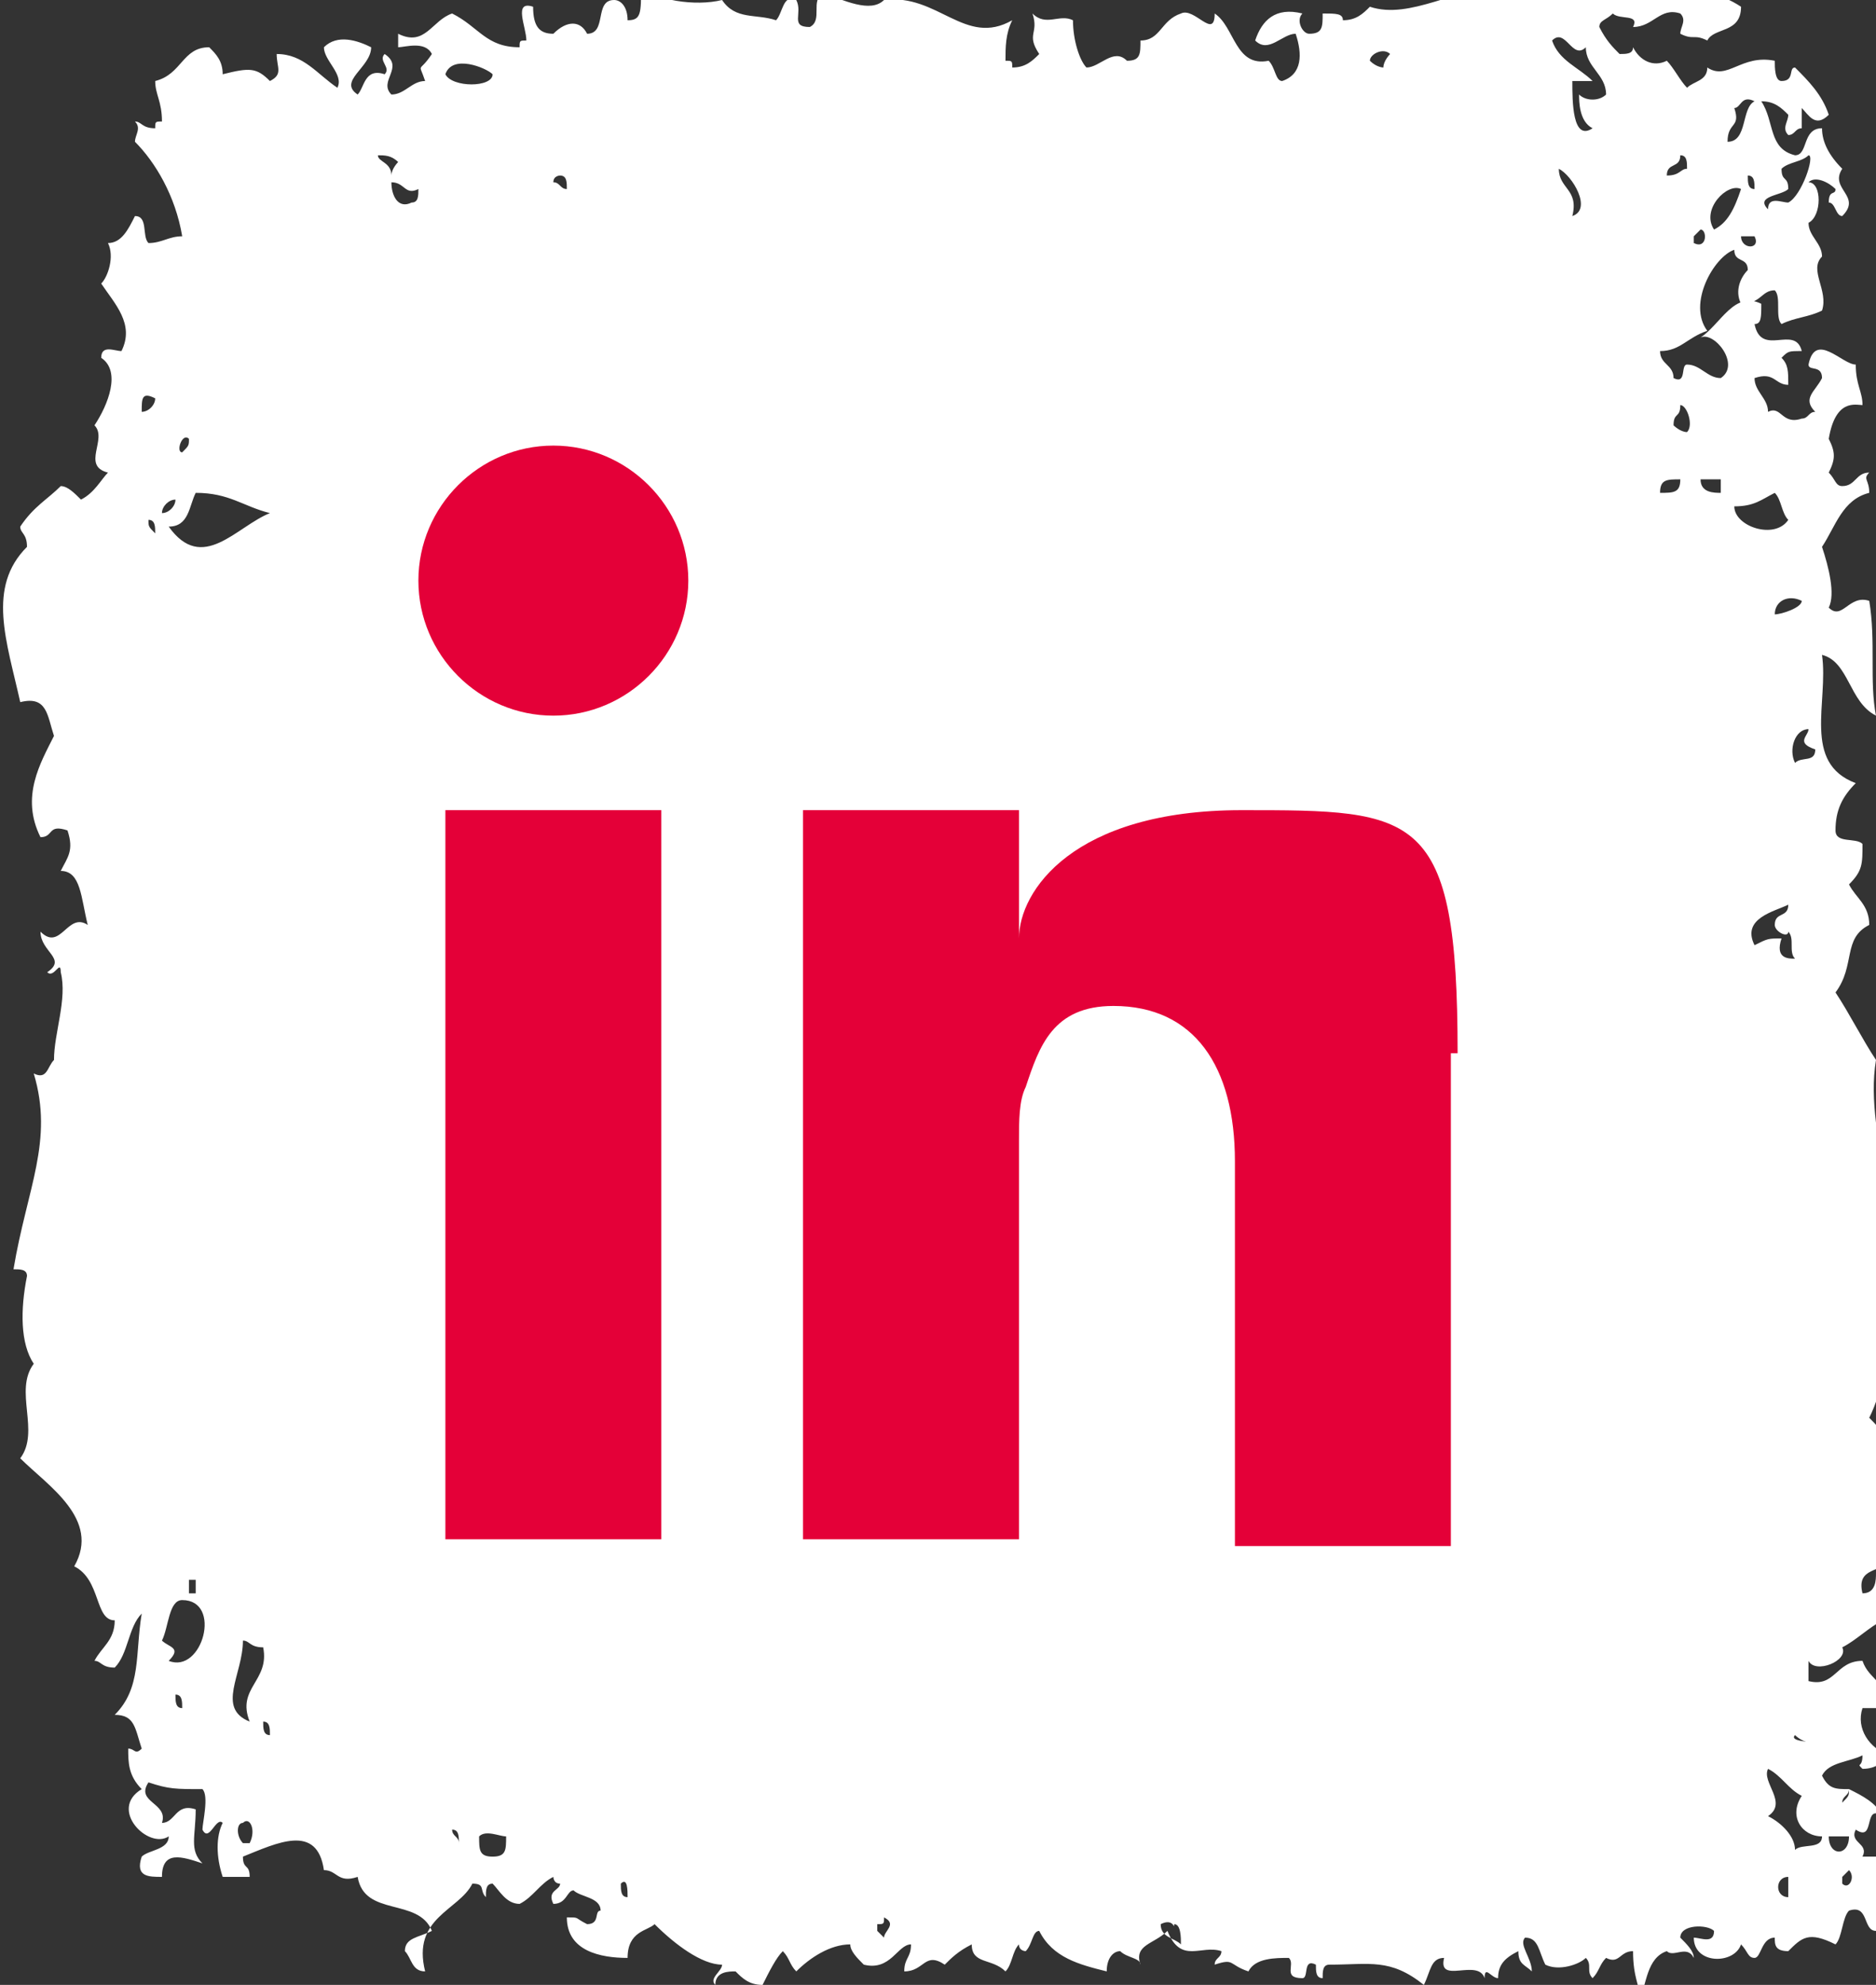
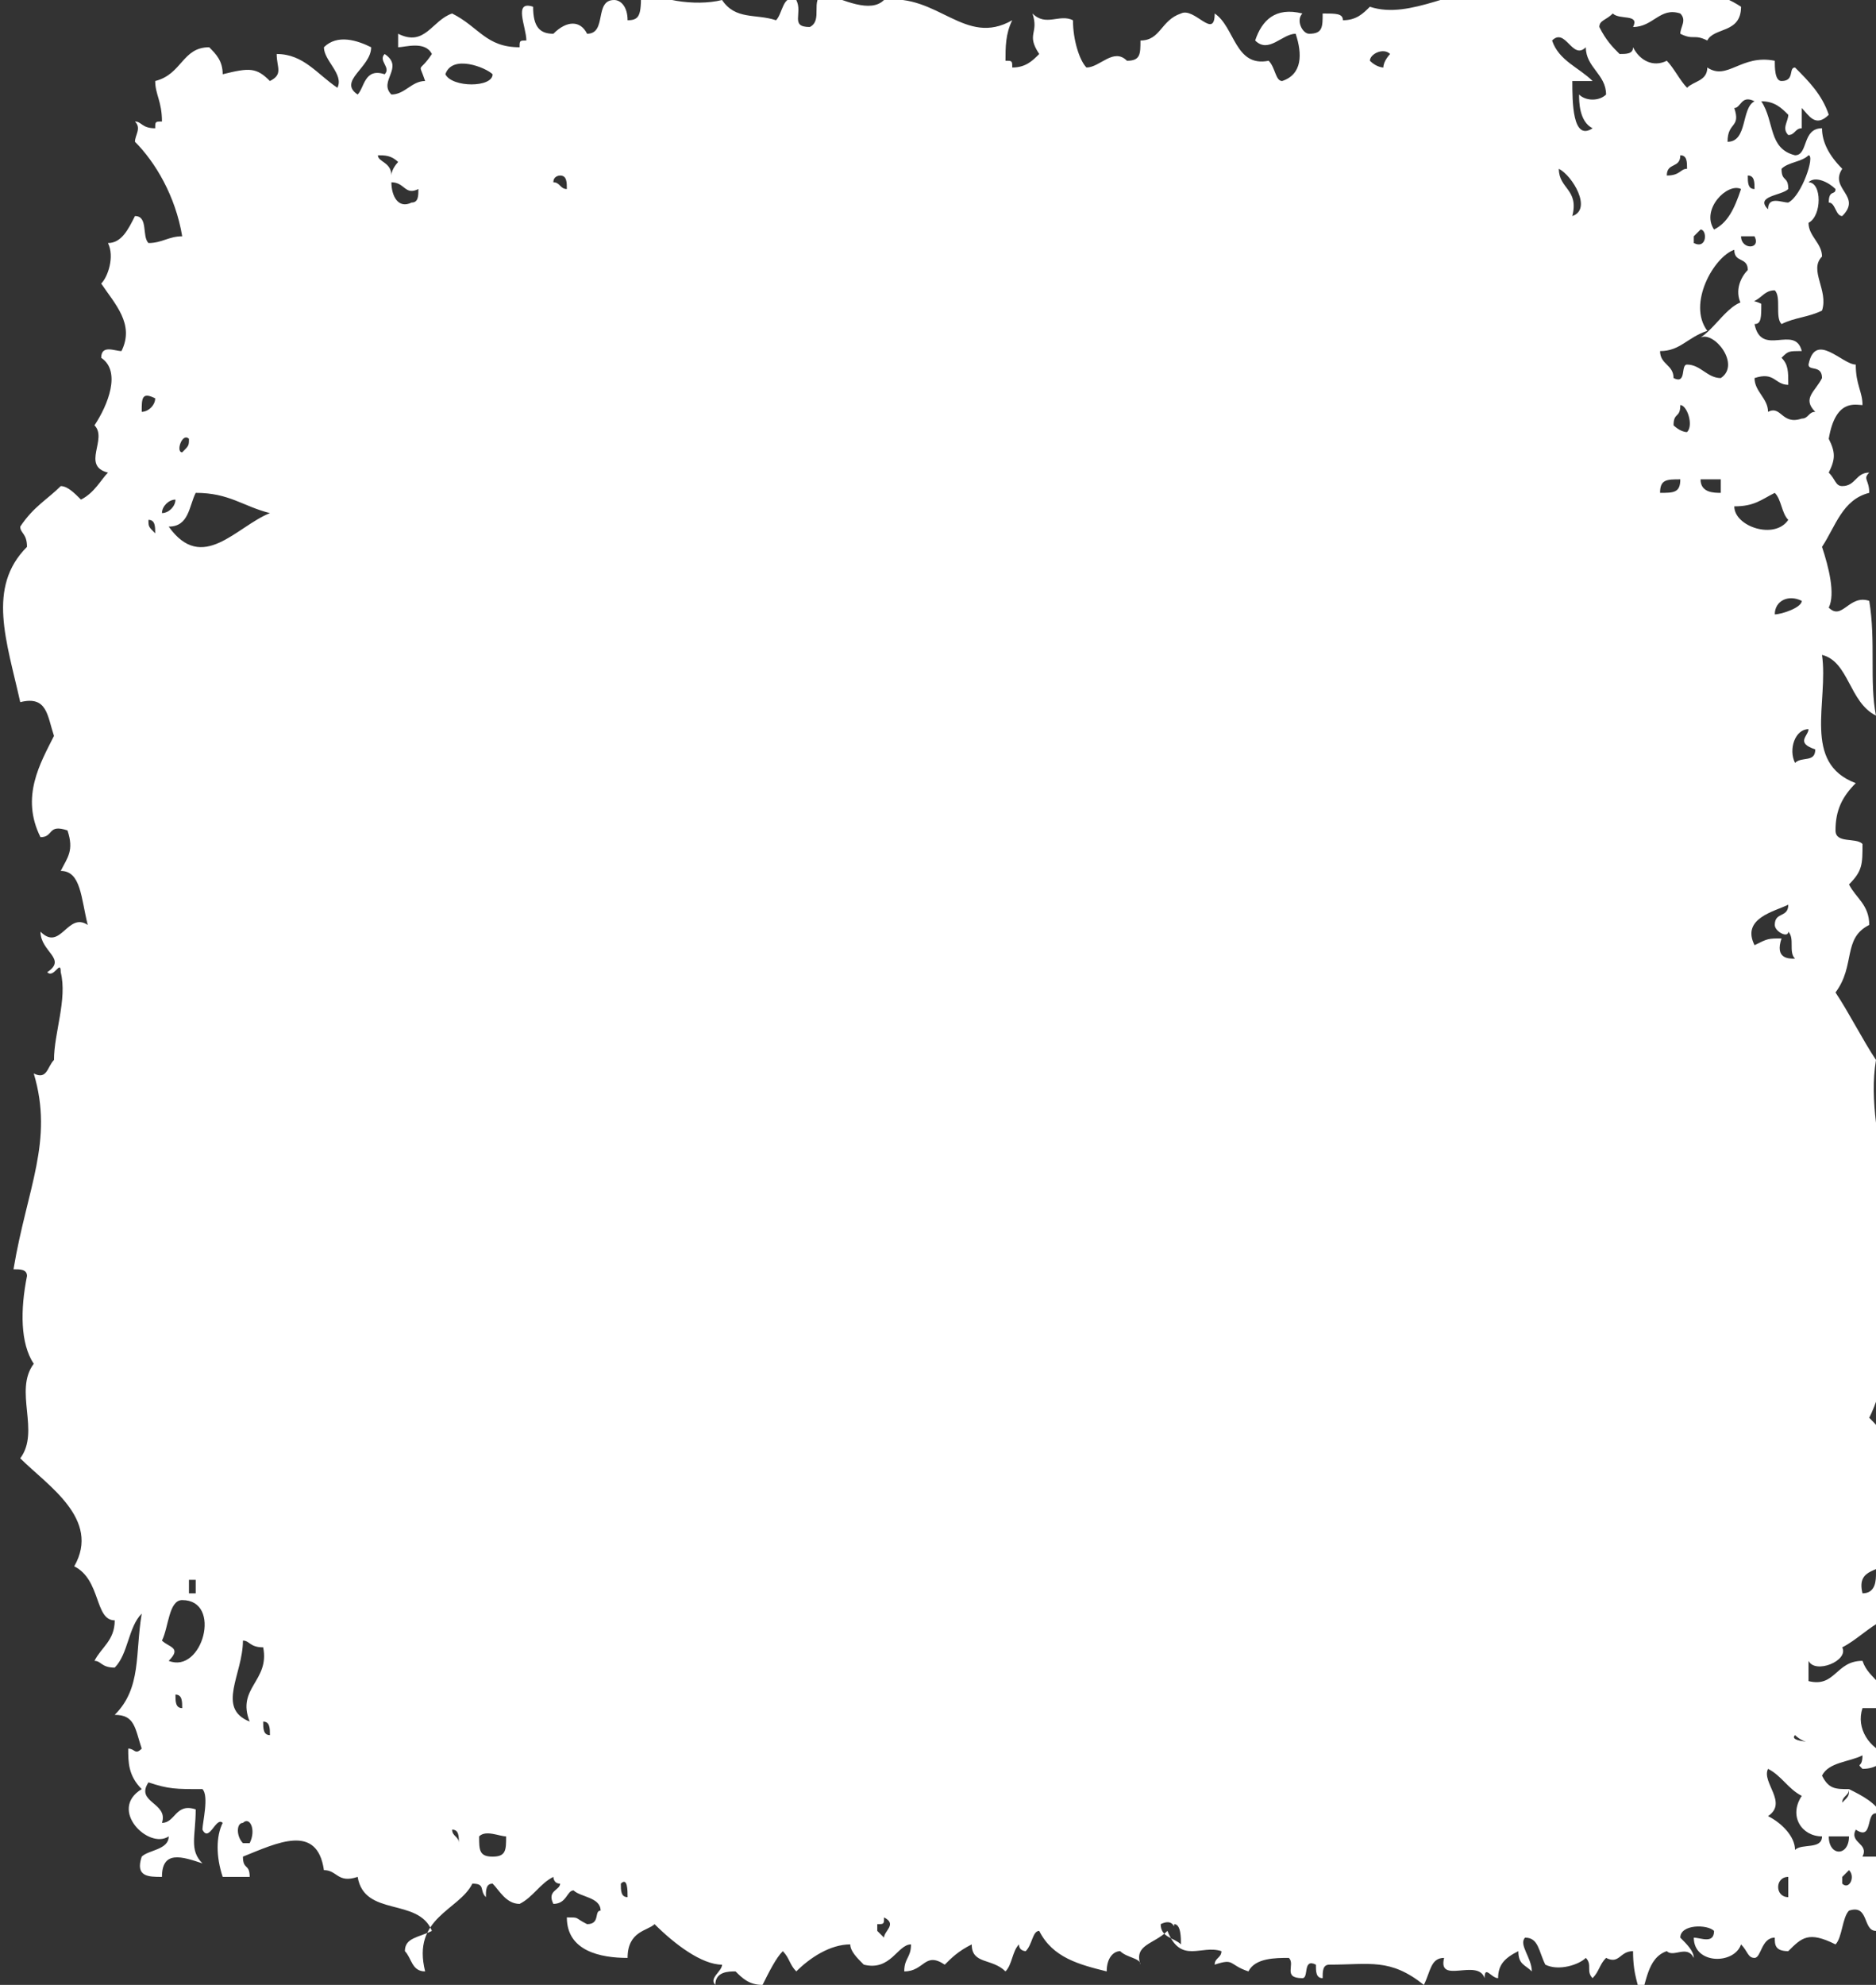
<svg xmlns="http://www.w3.org/2000/svg" xmlns:xlink="http://www.w3.org/1999/xlink" version="1.0" id="Calque_1" x="0px" y="0px" viewBox="0 0 27.8 29.4" style="enable-background:new 0 0 27.8 29.4;" xml:space="preserve">
  <rect x="0" y="0" width="27.8" height="29.4" fill="#333333" stroke="none" />
  <style type="text/css">
	.st0{fill:#FFFFFF;}
	.st1{clip-path:url(#SVGID_2_);fill:#E40038;}
</style>
  <g>
    <path class="st0" d="M7.1,27.2c0.1-0.1,0.3,0,0.4,0c0,0.2,0,0.3-0.2,0.3C7.1,27.5,7.1,27.4,7.1,27.2 M6.7,27.1   c0.1,0,0.1,0.1,0.1,0.2C6.8,27.2,6.7,27.2,6.7,27.1 M3.7,27.3H3.6c-0.1-0.1-0.1-0.3,0-0.3C3.7,26.9,3.8,27.1,3.7,27.3 M26.2,26.2   c0.2,0.1,0.3,0.3,0.5,0.4c-0.2,0.3,0,0.6,0.3,0.6c0,0.2-0.3,0.1-0.4,0.2c0-0.2-0.2-0.4-0.4-0.5C26.5,26.7,26.1,26.4,26.2,26.2    M27.4,27.2c0,0.3-0.3,0.3-0.3,0H27.4z M26.6,25.7c0,0,0.1,0.1,0.2,0.1C26.9,25.8,26.5,25.8,26.6,25.7 M3.9,25.5   C4,25.5,4,25.6,4,25.7C3.9,25.7,3.9,25.6,3.9,25.5 M3.6,24.3c0.1,0,0.1,0.1,0.3,0.1C4,24.9,3.5,25,3.7,25.5   C3.2,25.3,3.6,24.8,3.6,24.3 M2.6,25.1c0.1,0,0.1,0.1,0.1,0.2C2.6,25.3,2.6,25.2,2.6,25.1 M2.5,24.6c0.2-0.2,0-0.2-0.1-0.3   c0.1-0.2,0.1-0.6,0.3-0.6C3.3,23.7,3,24.8,2.5,24.6 M2.8,23.4h0.1v0.2H2.8V23.4z M26.4,13.9c-0.2,0-0.2,0-0.4,0.1   c-0.2-0.4,0.3-0.5,0.5-0.6c0,0.2-0.2,0.1-0.2,0.3c0,0.1,0.2,0.2,0.2,0.1c0.1,0.1,0,0.3,0.1,0.4C26.5,14.2,26.3,14.2,26.4,13.9    M26.8,10.8c0,0.1-0.2,0.2,0.1,0.3c0,0.2-0.2,0.1-0.3,0.2C26.5,11.1,26.6,10.8,26.8,10.8 M26.3,9.1c0-0.2,0.2-0.3,0.4-0.2   C26.7,9,26.4,9.1,26.3,9.1 M2.5,7.8c0.3,0,0.3-0.3,0.4-0.5c0.5,0,0.7,0.2,1.1,0.3C3.5,7.8,3,8.5,2.5,7.8 M2.2,7.7   c0.1,0,0.1,0.1,0.1,0.2C2.2,7.8,2.2,7.8,2.2,7.7 M2.6,7.4c0,0.1-0.1,0.2-0.2,0.2C2.4,7.5,2.5,7.4,2.6,7.4 M24.9,7.1   c0,0.2-0.1,0.2-0.3,0.2C24.6,7.1,24.7,7.1,24.9,7.1 M25.5,7.1v0.2c-0.1,0-0.3,0-0.3-0.2C25.3,7.1,25.4,7.1,25.5,7.1 M26.5,7.7   c-0.2,0.3-0.8,0.1-0.8-0.2c0.3,0,0.4-0.1,0.6-0.2C26.4,7.4,26.4,7.6,26.5,7.7 M2.8,6.5c0,0.1,0,0.1-0.1,0.2   C2.6,6.7,2.7,6.4,2.8,6.5 M24.8,6.3c0-0.2,0.1-0.1,0.1-0.3C25,6,25.1,6.3,25,6.4C24.9,6.4,24.8,6.3,24.8,6.3 M2.1,6.1   c0-0.2,0-0.3,0.2-0.2C2.3,6,2.2,6.1,2.1,6.1 M25.1,3.6V3.5c0,0,0,0,0.1-0.1C25.3,3.4,25.3,3.7,25.1,3.6 M26,3.5   c0.1,0.2-0.2,0.2-0.2,0H26z M25.8,2.8c-0.1,0.3-0.2,0.5-0.4,0.6C25.2,3.1,25.6,2.7,25.8,2.8 M23.1,2.5c0.2,0.1,0.5,0.6,0.2,0.7   C23.4,2.8,23.1,2.8,23.1,2.5 M5.8,2.7C6,2.7,6,2.9,6.2,2.8c0,0.1,0,0.2-0.1,0.2C5.9,3.1,5.8,2.9,5.8,2.7 M8.3,2.6   c0.1,0,0.1,0.1,0.1,0.2c-0.1,0-0.1-0.1-0.2-0.1C8.2,2.6,8.3,2.6,8.3,2.6 M5.6,2.3c0.1,0,0.2,0,0.3,0.1c0,0-0.1,0.1-0.1,0.2   C5.8,2.4,5.6,2.4,5.6,2.3 M25,2.5c-0.1,0-0.1,0.1-0.3,0.1c0-0.2,0.2-0.1,0.2-0.3C25,2.3,25,2.4,25,2.5 M26,2.8   c-0.1,0-0.1-0.1-0.1-0.2C26,2.6,26,2.7,26,2.8 M26.5,3c-0.1,0-0.3-0.1-0.3,0.1c-0.2-0.2,0.2-0.2,0.3-0.3c0-0.2-0.1-0.1-0.1-0.3   c0.1-0.1,0.3-0.1,0.4-0.2C26.9,2.3,26.7,2.9,26.5,3 M25.7,1.6c0.1,0,0.1-0.2,0.3-0.1c-0.2,0.1-0.1,0.6-0.4,0.6   C25.6,1.8,25.8,1.9,25.7,1.6 M23.3,1.2h0.3C23.4,1,23.1,0.9,23,0.6c0.2-0.2,0.3,0.3,0.5,0.1c0,0.3,0.3,0.4,0.3,0.7   c-0.1,0.1-0.3,0.1-0.4,0c0,0.1,0,0.4,0.2,0.5C23.3,2.1,23.3,1.5,23.3,1.2 M20.3,0.9c0-0.1,0.2-0.2,0.3-0.1c0,0-0.1,0.1-0.1,0.2   C20.5,1,20.4,1,20.3,0.9 M6.6,1.1C6.7,0.8,7.2,1,7.3,1.1C7.3,1.3,6.7,1.3,6.6,1.1 M26.5,28.1c-0.2,0-0.2-0.3,0-0.3   C26.5,27.9,26.5,28,26.5,28.1 M27.3,27.9v-0.1c0,0,0,0,0.1-0.1C27.5,27.8,27.4,28,27.3,27.9 M9.3,28.1c-0.1,0-0.1-0.1-0.1-0.2   C9.3,27.8,9.3,28,9.3,28.1 M17.4,28.5c0.1,0,0.1,0.2,0.1,0.3c-0.1-0.1-0.3-0.1-0.3-0.3C17.4,28.4,17.4,28.6,17.4,28.5 M13.1,28.7   c0,0-0.1-0.1-0.1-0.1v-0.1c0.1,0,0.1,0,0.1-0.1C13.3,28.5,13.1,28.6,13.1,28.7 M7,27.9c0.2,0,0.1,0.1,0.2,0.2c0-0.1,0-0.2,0.1-0.2   c0.1,0.1,0.2,0.3,0.4,0.3c0.2-0.1,0.3-0.3,0.5-0.4c0,0,0,0.1,0.1,0.1C8.3,28,8.1,28,8.2,28.2c0.2,0,0.2-0.2,0.3-0.2   c0.1,0.1,0.4,0.1,0.4,0.3c-0.1,0,0,0.2-0.2,0.2c-0.2-0.1-0.1-0.1-0.3-0.1c0,0.5,0.5,0.6,0.9,0.6c0-0.4,0.3-0.4,0.4-0.5   c0.3,0.3,0.7,0.6,1,0.6c0,0.1-0.2,0.2-0.1,0.3c0-0.2,0.2-0.2,0.3-0.2c0.1,0.1,0.2,0.2,0.4,0.2c0.1-0.2,0.2-0.4,0.3-0.5   c0.1,0.1,0.1,0.2,0.2,0.3c0.2-0.2,0.5-0.4,0.8-0.4c0,0.1,0.1,0.2,0.2,0.3c0.4,0.1,0.5-0.3,0.7-0.3c0,0.2-0.1,0.2-0.1,0.4   c0.3,0,0.3-0.3,0.6-0.1c0.1-0.1,0.2-0.2,0.4-0.3c0,0.3,0.3,0.2,0.5,0.4c0.1-0.1,0.1-0.3,0.2-0.4c0,0.1,0.1,0.1,0.1,0.1   c0.1-0.1,0.1-0.3,0.2-0.3c0.2,0.4,0.6,0.5,1,0.6c0-0.2,0.1-0.3,0.2-0.3c0.1,0.1,0.3,0.1,0.3,0.2c-0.1-0.3,0.2-0.3,0.4-0.5   c0.2,0.5,0.5,0.2,0.8,0.3C18.1,29,18,29,18,29.1c0.3-0.1,0.2,0,0.5,0.1c0.1-0.2,0.4-0.2,0.6-0.2c0.1,0.1-0.1,0.3,0.2,0.3   c0.1,0,0-0.3,0.2-0.2c0,0.1,0,0.2,0.1,0.2c0-0.1,0-0.2,0.1-0.2c0.6,0,0.9-0.1,1.4,0.3c0.1-0.2,0.1-0.4,0.3-0.4   c-0.1,0.4,0.5,0,0.6,0.3c0-0.2,0.1,0,0.2,0c0-0.2,0.1-0.3,0.3-0.4c0,0.2,0.1,0.2,0.2,0.3c0-0.2-0.2-0.4-0.1-0.5   c0.2,0,0.2,0.2,0.3,0.4c0.2,0.1,0.5,0,0.6-0.1c0.1,0.1,0,0.2,0.1,0.3c0.1-0.1,0.1-0.2,0.2-0.3c0.2,0.1,0.2-0.1,0.4-0.1   c0,0.4,0.1,0.5,0.1,0.7c0.1-0.2,0.1-0.6,0.4-0.7c0.1,0.1,0.3-0.1,0.4,0.1c0-0.1-0.1-0.2-0.2-0.3c0-0.2,0.4-0.2,0.5-0.1   c0,0.2-0.2,0.1-0.3,0.1c0,0.4,0.6,0.4,0.7,0.1c0.1,0.1,0.1,0.2,0.2,0.2c0.1,0,0.1-0.3,0.3-0.3c0,0.1,0,0.2,0.2,0.2   c0.2-0.2,0.3-0.3,0.7-0.1c0.1-0.1,0.1-0.4,0.2-0.5c0.3-0.1,0.2,0.3,0.4,0.3c0.2-0.3,0.1-0.9,0.2-1.1h-0.4c0.1-0.2-0.2-0.2-0.1-0.4   c0.3,0.2,0.1-0.4,0.4-0.2c-0.1-0.2-0.3-0.3-0.5-0.4c0,0.1,0,0.1-0.1,0.2c0-0.1,0.1-0.1,0.1-0.2c-0.2,0-0.3,0-0.4-0.2   c0.1-0.2,0.4-0.2,0.6-0.3c0,0.2-0.1,0.1,0,0.2c0.2,0,0.3-0.1,0.4-0.2c-0.3-0.1-0.5-0.4-0.4-0.7h0.3c0.1-0.4-0.2-0.4-0.3-0.7   c-0.4,0-0.4,0.4-0.8,0.3v-0.3c0.1,0.2,0.6,0,0.5-0.2c0.2-0.1,0.4-0.3,0.6-0.4c-0.1-0.3,0.2-0.6-0.1-0.7c0,0.1,0,0.3-0.2,0.3   c-0.1-0.4,0.3-0.3,0.4-0.5c0.1-0.8-0.1-1.1-0.2-1.6c0.1,0,0.1-0.1,0.1-0.2c0-0.1-0.1-0.2-0.2-0.3c0.2-0.4,0.4-1.2,0.1-1.6   c0.6-1.1-0.2-2.5,0-3.7c-0.2-0.3-0.4-0.7-0.6-1c0.3-0.4,0.1-0.8,0.5-1c0-0.3-0.2-0.4-0.3-0.6c0.2-0.2,0.2-0.3,0.2-0.6   c-0.1-0.1-0.4,0-0.4-0.2c0-0.3,0.1-0.5,0.3-0.7c-0.8-0.3-0.4-1.2-0.5-1.9c0.4,0.1,0.4,0.7,0.8,0.9c-0.1-0.5,0-1.1-0.1-1.7   c-0.3-0.1-0.4,0.3-0.6,0.1c0.1-0.2,0-0.6-0.1-0.9c0.2-0.3,0.3-0.7,0.7-0.8c0-0.2-0.1-0.2,0-0.3c-0.2,0-0.2,0.2-0.4,0.2   c-0.1,0-0.1-0.1-0.2-0.2c0.1-0.2,0.1-0.3,0-0.5C27.2,5.9,27.5,6,27.6,6c0-0.2-0.1-0.3-0.1-0.6c-0.2,0-0.6-0.5-0.7,0   c0,0.1,0.2,0,0.2,0.2c-0.1,0.2-0.3,0.3-0.1,0.5c-0.1,0-0.1,0.1-0.2,0.1c-0.3,0.1-0.3-0.2-0.5-0.1c0-0.2-0.2-0.3-0.2-0.5   c0.3-0.1,0.3,0.1,0.5,0.1c0-0.2,0-0.3-0.1-0.4c0.1-0.1,0.1-0.1,0.3-0.1c-0.1-0.4-0.6,0.1-0.7-0.4c0.1,0,0.1-0.1,0.1-0.3   c-0.4-0.2-0.6,0.3-0.9,0.5c0.2-0.1,0.6,0.4,0.3,0.6c-0.2,0-0.3-0.2-0.5-0.2c-0.1,0,0,0.3-0.2,0.2c0-0.2-0.2-0.2-0.2-0.4   C24.9,5.2,25,5,25.3,4.9c-0.3-0.4,0.1-1.1,0.4-1.2c0,0.2,0.2,0.1,0.2,0.3c-0.1,0.1-0.2,0.3-0.1,0.5c0.3,0,0.3-0.2,0.5-0.2   c0.1,0.1,0,0.4,0.1,0.5c0.2-0.1,0.4-0.1,0.6-0.2c0.1-0.3-0.2-0.6,0-0.8c0-0.2-0.2-0.3-0.2-0.5C27,3.2,27,2.7,26.8,2.7   c0.1-0.1,0.3,0,0.4,0.1c0,0.1-0.1,0-0.1,0.2c0.1,0,0.1,0.2,0.2,0.2c0.3-0.3-0.2-0.4,0-0.7C27.1,2.3,27,2.1,27,1.9   c-0.3,0-0.2,0.4-0.4,0.4c-0.4-0.1-0.3-0.5-0.5-0.8c0.2,0,0.3,0.1,0.4,0.2c0,0.1-0.1,0.2,0,0.3c0.1,0,0.1-0.1,0.2-0.1V1.6   c0.1,0.1,0.2,0.3,0.4,0.1c-0.1-0.3-0.3-0.5-0.5-0.7c-0.1,0,0,0.2-0.2,0.2c-0.1,0-0.1-0.2-0.1-0.3c-0.5-0.1-0.7,0.3-1,0.1   c0,0.2-0.2,0.2-0.3,0.3c-0.1-0.1-0.2-0.3-0.3-0.4c-0.2,0.1-0.4,0-0.5-0.2c0,0.1-0.1,0.1-0.2,0.1c-0.1-0.1-0.2-0.2-0.3-0.4   c0-0.1,0.1-0.1,0.2-0.2c0.1,0.1,0.4,0,0.3,0.2c0.3,0,0.4-0.3,0.7-0.2c0.1,0.1,0,0.2,0,0.3c0.2,0.1,0.2,0,0.4,0.1   c0.1-0.2,0.5-0.1,0.5-0.5c-0.3-0.2-0.7-0.3-1-0.1c-0.2,0-0.2-0.1-0.3-0.1c-0.4,0.1-0.7,0.1-1,0.1c-0.5,0-0.8-0.2-1.2-0.2   c-0.7,0-1.4,0.5-2,0.3c-0.1,0.1-0.2,0.2-0.4,0.2c0-0.1-0.1-0.1-0.3-0.1c0,0.2,0,0.3-0.2,0.3c-0.1,0-0.2-0.2-0.1-0.3   c-0.4-0.1-0.6,0.1-0.7,0.4c0.2,0.2,0.4-0.1,0.6-0.1c0.1,0.3,0.1,0.6-0.2,0.7c-0.1,0-0.1-0.2-0.2-0.3c-0.5,0.1-0.5-0.5-0.8-0.7   c0,0.4-0.3-0.1-0.5,0c-0.3,0.1-0.3,0.4-0.6,0.4c0,0.2,0,0.3-0.2,0.3c-0.2-0.2-0.4,0.1-0.6,0.1c-0.1-0.1-0.2-0.4-0.2-0.7   c-0.2-0.1-0.4,0.1-0.6-0.1c0.1,0.3-0.1,0.3,0.1,0.6c-0.1,0.1-0.2,0.2-0.4,0.2c0-0.1,0-0.1-0.1-0.1c0-0.2,0-0.4,0.1-0.6   c-0.7,0.4-1.1-0.4-1.9-0.3c-0.2,0.2-0.6,0-0.9-0.1c-0.2,0.1,0,0.4-0.2,0.5c-0.3,0-0.1-0.2-0.2-0.4c-0.2-0.1-0.2,0.2-0.3,0.3   c-0.3-0.1-0.6,0-0.8-0.3c-0.4,0.1-1,0-1.2-0.2C9.5,0.2,9.5,0.3,9.3,0.3c0-0.2-0.1-0.3-0.2-0.3C8.8,0,9,0.5,8.7,0.5   c-0.1-0.2-0.3-0.2-0.5,0C8,0.5,7.9,0.4,7.9,0.1C7.6,0,7.8,0.4,7.8,0.6c-0.1,0-0.1,0-0.1,0.1c-0.5,0-0.6-0.3-1-0.5   C6.4,0.3,6.3,0.7,5.9,0.5v0.2c0.1,0,0.4-0.1,0.5,0.1C6.2,1.1,6.2,0.9,6.3,1.2C6.1,1.2,6,1.4,5.8,1.4C5.6,1.2,6,1,5.7,0.8   C5.6,0.9,5.8,1,5.7,1.1C5.4,1,5.4,1.3,5.3,1.4C5,1.2,5.5,1,5.5,0.7C5.3,0.6,5,0.5,4.8,0.7c0,0.2,0.3,0.4,0.2,0.6   C4.7,1.1,4.5,0.8,4.1,0.8c0,0.2,0.1,0.3-0.1,0.4C3.8,1,3.7,1,3.3,1.1c0-0.2-0.1-0.3-0.2-0.4c-0.4,0-0.4,0.4-0.8,0.5   c0,0.2,0.1,0.3,0.1,0.6c-0.1,0-0.1,0-0.1,0.1C2.1,1.9,2.1,1.8,2,1.8C2.1,1.9,2,2,2,2.1c0.3,0.3,0.6,0.8,0.7,1.4   C2.5,3.5,2.4,3.6,2.2,3.6C2.1,3.5,2.2,3.2,2,3.2C1.9,3.4,1.8,3.6,1.6,3.6c0.1,0.2,0,0.5-0.1,0.6c0.2,0.3,0.5,0.6,0.3,1   c-0.1,0-0.3-0.1-0.3,0.1c0.3,0.2,0.1,0.7-0.1,1c0.2,0.2-0.2,0.6,0.2,0.7C1.5,7.1,1.4,7.3,1.2,7.4C1.1,7.3,1,7.2,0.9,7.2   C0.7,7.4,0.5,7.5,0.3,7.8c0,0.1,0.1,0.1,0.1,0.3c-0.6,0.6-0.3,1.4-0.1,2.3c0.4-0.1,0.4,0.2,0.5,0.5c-0.2,0.4-0.5,0.9-0.2,1.5   c0.2,0,0.1-0.2,0.4-0.1c0.1,0.3,0,0.4-0.1,0.6c0.3,0,0.3,0.4,0.4,0.8c-0.3-0.2-0.4,0.4-0.7,0.1c0,0.3,0.4,0.4,0.1,0.6   c0.1,0.1,0.2-0.2,0.2,0c0.1,0.4-0.1,0.9-0.1,1.3c-0.1,0.1-0.1,0.3-0.3,0.2c0.3,1-0.1,1.7-0.3,2.9c0.1,0,0.2,0,0.2,0.1   c-0.1,0.5-0.1,1,0.1,1.3c-0.3,0.4,0.1,1-0.2,1.4c0.4,0.4,1.2,0.9,0.8,1.6C1.5,23.4,1.4,24,1.7,24c0,0.3-0.2,0.4-0.3,0.6   c0.1,0,0.1,0.1,0.3,0.1c0.2-0.2,0.2-0.6,0.4-0.8c-0.1,0.6,0,1.1-0.4,1.5c0.3,0,0.3,0.2,0.4,0.5c-0.1,0.1-0.1,0-0.2,0   c0,0.2,0,0.4,0.2,0.6c-0.5,0.3,0.1,0.9,0.4,0.7c0,0.2-0.3,0.2-0.4,0.3c-0.1,0.3,0.1,0.3,0.3,0.3c0-0.4,0.3-0.3,0.6-0.2   c-0.2-0.2-0.1-0.4-0.1-0.8c-0.3-0.1-0.3,0.2-0.5,0.2c0.1-0.3-0.4-0.3-0.2-0.6c0.3,0.1,0.4,0.1,0.8,0.1c0.1,0.1,0,0.5,0,0.6   c0.1,0.2,0.2-0.2,0.3-0.1c-0.1,0.2-0.1,0.5,0,0.8h0.4c0-0.2-0.1-0.1-0.1-0.3c0.5-0.2,1.1-0.5,1.2,0.2c0.2,0,0.2,0.2,0.5,0.1   c0.1,0.6,0.9,0.3,1.1,0.8C6.2,28.7,6,28.7,6,28.9c0.1,0.1,0.1,0.3,0.3,0.3C6.1,28.4,6.8,28.3,7,27.9" />
  </g>
  <g>
    <defs>
-       <path id="SVGID_1_" d="M13.1,28.5c0.2,0,0,0.1,0,0.2c0,0-0.1-0.1-0.1-0.1v-0.1C13,28.5,13,28.5,13.1,28.5    C13.1,28.5,13.1,28.5,13.1,28.5 M17.2,28.5c0.1,0,0.1,0,0.1,0c0,0,0.1,0.1,0.1,0c0.1,0,0.1,0.2,0.1,0.3    C17.4,28.7,17.3,28.6,17.2,28.5 M9.2,27.9c0.2-0.1,0.1,0.1,0.1,0.2C9.2,28.1,9.2,28,9.2,27.9 M26.5,27.8c0.1,0.1,0.1,0.2,0,0.3    C26.2,28.1,26.2,27.8,26.5,27.8 M27.4,27.8C27.4,27.8,27.4,27.8,27.4,27.8c0.1,0.2,0,0.2-0.1,0.2L27.4,27.8    C27.3,27.8,27.3,27.8,27.4,27.8C27.3,27.8,27.4,27.8,27.4,27.8 M27.1,27.2h0.3c0,0.1-0.1,0.2-0.1,0.2S27.1,27.3,27.1,27.2     M7.1,27.2c0.1-0.1,0.3,0,0.4,0c0,0.2,0,0.3-0.2,0.3c0,0,0,0,0,0C7.1,27.5,7.1,27.4,7.1,27.2 M6.7,27.1c0.1,0,0.1,0.1,0.1,0.2    C6.8,27.2,6.7,27.2,6.7,27.1 M3.6,26.9c0.2,0,0.3,0.2,0.2,0.3H3.6C3.5,27.2,3.5,27,3.6,26.9 M26.2,26.9c0.3-0.3-0.1-0.6-0.1-0.7    c0.2,0.1,0.3,0.3,0.5,0.4c-0.2,0.3,0,0.6,0.3,0.6c0,0.2-0.3,0.1-0.4,0.2C26.5,27.1,26.4,27,26.2,26.9 M26.6,25.7    c0,0,0.1,0.1,0.2,0.1c0,0,0,0.1-0.1,0.1C26.7,25.8,26.6,25.8,26.6,25.7 M3.9,25.5C4,25.5,4,25.6,4,25.7    C3.9,25.7,3.9,25.6,3.9,25.5 M2.6,25.1c0.1,0,0.1,0.1,0.1,0.2C2.6,25.3,2.6,25.2,2.6,25.1 M3.6,24.3c0.1,0,0.1,0,0.1,0    c0,0,0.1,0,0.1,0C4,24.9,3.5,25,3.7,25.5C3.2,25.3,3.6,24.8,3.6,24.3 M2.5,24.6c0.2-0.2,0-0.2-0.1-0.3c0.1-0.2,0.1-0.6,0.3-0.6    c0.5,0.1,0.4,1-0.1,1C2.6,24.6,2.5,24.6,2.5,24.6 M2.8,23.4h0.1v0.2H2.8V23.4z M26.5,13.3c0,0.2-0.2,0.1-0.2,0.3    c0,0.1,0.2,0.2,0.2,0.1c0.1,0.1,0,0.3,0.1,0.4c-0.1,0.1-0.3,0-0.3-0.2c-0.2,0-0.2,0-0.4,0.1C25.8,13.6,26.3,13.5,26.5,13.3     M26.8,10.8c0,0.1-0.2,0.2,0.1,0.3c0,0.2-0.2,0.1-0.3,0.2C26.5,11.1,26.6,10.8,26.8,10.8 M26.3,9.1c0-0.2,0.2-0.3,0.4-0.2    C26.7,9,26.5,9.1,26.3,9.1C26.4,9.1,26.3,9.1,26.3,9.1 M2.2,7.7c0.1,0,0.1,0.1,0.1,0.2C2.2,7.8,2.2,7.8,2.2,7.7 M2.6,7.4    c0,0.1-0.1,0.2-0.2,0.2C2.4,7.5,2.5,7.4,2.6,7.4 M25.7,7.5c0.3,0,0.4-0.1,0.6-0.2c0.1,0.1,0.1,0.3,0.2,0.4    c-0.1,0.1-0.2,0.1-0.3,0.1C26,7.8,25.7,7.7,25.7,7.5 M2.9,7.3c0.5,0,0.7,0.2,1.1,0.3C3.5,7.8,3,8.5,2.5,7.8c0,0,0,0,0,0    C2.8,7.8,2.9,7.5,2.9,7.3 M25.2,7.1c0.1-0.1,0.2-0.1,0.3,0v0.2c0,0-0.1,0-0.1,0C25.3,7.3,25.2,7.3,25.2,7.1 M24.6,7.3    c0-0.2,0.1-0.2,0.3-0.2c0,0.2-0.1,0.2-0.2,0.2C24.7,7.3,24.7,7.3,24.6,7.3 M2.7,6.6c0-0.1,0-0.1,0.1-0.1C2.8,6.6,2.7,6.6,2.7,6.6    C2.7,6.7,2.7,6.7,2.7,6.6C2.7,6.7,2.7,6.6,2.7,6.6 M24.8,6.3c0-0.2,0.1-0.1,0.1-0.3C25,6,25.1,6.3,25,6.4    C24.9,6.4,24.8,6.3,24.8,6.3 M2.1,6.1c0-0.2,0-0.3,0.2-0.2C2.3,6,2.2,6.1,2.1,6.1C2.1,6.1,2.1,6.1,2.1,6.1 M25.9,3.5H26    c0,0.1,0,0.1-0.1,0.1C25.9,3.6,25.8,3.5,25.9,3.5 M25.2,3.5C25.2,3.5,25.2,3.5,25.2,3.5c0.1,0.2,0,0.2-0.1,0.2L25.2,3.5    C25.1,3.5,25.1,3.5,25.2,3.5C25.2,3.5,25.2,3.5,25.2,3.5 M25.8,2.8c-0.1,0.3-0.2,0.5-0.4,0.6C25.2,3.1,25.6,2.7,25.8,2.8 M5.8,2.7    C6,2.7,6,2.9,6.2,2.8c0,0.1,0,0.2-0.1,0.2c0,0,0,0,0,0C5.9,3.1,5.8,2.9,5.8,2.7 M8.2,2.7c0-0.1,0.1,0,0.1-0.1    c0.1,0,0.1,0.1,0.1,0.2C8.3,2.7,8.2,2.7,8.2,2.7 M25.9,2.6C26,2.6,26,2.7,26,2.8C25.9,2.7,25.9,2.7,25.9,2.6 M23.1,2.5    c0.2,0.1,0.5,0.6,0.2,0.7C23.4,2.8,23.1,2.8,23.1,2.5 M24.8,2.6c0-0.2,0.2-0.1,0.2-0.3C25,2.3,25,2.4,25,2.5    C25,2.5,24.9,2.6,24.8,2.6C24.8,2.6,24.8,2.6,24.8,2.6 M26.5,2.8c0-0.2-0.1-0.1-0.1-0.3c0.1-0.1,0.3-0.1,0.4-0.2    c0.1,0-0.1,0.6-0.3,0.7c0,0-0.1,0-0.1,0c-0.1,0-0.1,0-0.1,0.1C26.1,2.9,26.5,2.9,26.5,2.8 M5.6,2.3c0.1,0,0.2,0,0.3,0.1    c0,0-0.1,0.1-0.1,0.2C5.8,2.4,5.6,2.4,5.6,2.3 M25.7,1.6c0.1,0,0.1-0.2,0.3-0.1c-0.2,0.1-0.1,0.6-0.4,0.6    C25.6,1.8,25.8,1.9,25.7,1.6 M6.6,1.1C6.7,0.8,7.2,1,7.3,1.1c0,0.1-0.2,0.2-0.4,0.2C6.8,1.3,6.6,1.2,6.6,1.1 M20.3,0.9    c0-0.1,0.2-0.2,0.3-0.1c0,0-0.1,0.1-0.1,0.2c0,0,0,0-0.1,0C20.4,1,20.4,0.9,20.3,0.9 M23.3,1.2h0.3C23.4,1,23.1,0.9,23,0.6    c0.1-0.1,0.2,0,0.2,0c0.1,0.1,0.2,0.1,0.3,0c0,0.3,0.3,0.4,0.3,0.7c-0.1,0.1-0.3,0.1-0.4,0c0,0.1,0,0.4,0.2,0.5c0,0-0.1,0-0.1,0    C23.3,2,23.3,1.5,23.3,1.2 M21.3,0.2c-0.4,0.1-0.7,0.2-1.1,0.1c-0.1,0.1-0.2,0.2-0.4,0.2c0-0.1-0.1-0.1-0.3-0.1    c0,0.2,0,0.3-0.2,0.3c-0.1,0-0.2-0.2-0.1-0.3c-0.4-0.1-0.6,0.1-0.7,0.4c0.1,0.1,0.2,0,0.4,0c0.1,0,0.2-0.1,0.3-0.1    c0.1,0.3,0.1,0.6-0.2,0.7c-0.1,0-0.1-0.2-0.2-0.3c-0.4,0.1-0.5-0.5-0.8-0.7c0,0.3-0.1,0.2-0.2,0.1c-0.1-0.1-0.1-0.1-0.2-0.1    c-0.3,0.1-0.3,0.4-0.6,0.4c0,0.2,0,0.3-0.2,0.3c-0.2-0.2-0.4,0.1-0.6,0.1c-0.1-0.1-0.2-0.4-0.2-0.7c-0.1,0-0.2,0-0.3,0    c-0.1,0-0.2,0-0.3,0c0.1,0.3-0.1,0.3,0.1,0.6c-0.1,0.1-0.2,0.2-0.4,0.2c0-0.1,0-0.1-0.1-0.1c0-0.2,0-0.4,0.1-0.6    c-0.4,0.2-0.7,0.1-1.1-0.1c-0.2-0.1-0.5-0.2-0.8-0.2c-0.2,0.2-0.6,0-0.9-0.1c-0.2,0.1,0,0.4-0.2,0.5c-0.3,0-0.1-0.2-0.2-0.4    c-0.2-0.1-0.2,0.2-0.3,0.3c-0.3-0.1-0.6,0-0.8-0.3c-0.4,0.1-1,0-1.2-0.2C9.5,0.2,9.5,0.3,9.3,0.3c0-0.2-0.1-0.3-0.2-0.3    C9,0,8.9,0.2,8.9,0.3c0,0.1-0.1,0.2-0.2,0.2c-0.1-0.2-0.3-0.2-0.5,0C8,0.5,7.9,0.4,7.9,0.1C7.6,0,7.8,0.4,7.8,0.6    c-0.1,0-0.1,0-0.1,0.1c-0.5,0-0.6-0.3-1-0.5C6.4,0.3,6.3,0.7,5.9,0.5v0.2c0.1,0,0.1,0,0.2,0c0.1,0,0.2,0,0.3,0.1    C6.2,1.1,6.2,0.9,6.3,1.2c-0.1,0-0.2,0-0.2,0.1C6,1.3,5.9,1.4,5.8,1.4C5.6,1.2,6,1,5.7,0.8C5.6,0.9,5.8,1,5.7,1.1    C5.4,1,5.4,1.3,5.3,1.4C5,1.2,5.5,1,5.5,0.7C5.3,0.6,5,0.5,4.8,0.7c0,0.2,0.3,0.4,0.2,0.6C4.7,1.1,4.5,0.8,4.1,0.8    c0,0.2,0.1,0.3-0.1,0.4C3.8,1,3.7,1,3.3,1.1c0-0.2-0.1-0.3-0.2-0.4c-0.4,0-0.4,0.4-0.8,0.5c0,0.2,0.1,0.3,0.1,0.6    c-0.1,0-0.1,0-0.1,0.1C2.1,1.9,2.1,1.8,2,1.8C2.1,1.9,2,2,2,2.1c0.3,0.3,0.6,0.8,0.7,1.4C2.5,3.5,2.4,3.6,2.2,3.6    C2.1,3.5,2.2,3.2,2,3.2C1.9,3.4,1.8,3.6,1.6,3.6c0.1,0.2,0,0.5-0.1,0.6c0.2,0.3,0.5,0.6,0.3,1c0,0-0.1,0-0.1,0    c-0.1,0-0.1,0-0.1,0.1c0.3,0.2,0.1,0.7-0.1,1c0.2,0.2-0.2,0.6,0.2,0.7C1.5,7.1,1.4,7.3,1.2,7.4C1.1,7.3,1,7.2,0.9,7.2    C0.7,7.4,0.5,7.5,0.3,7.8c0,0.1,0.1,0.1,0.1,0.3c-0.6,0.6-0.3,1.4-0.1,2.3c0.4-0.1,0.4,0.2,0.5,0.5c-0.2,0.4-0.5,0.9-0.2,1.5    c0.1,0,0.1,0,0.1-0.1c0,0,0.1-0.1,0.2-0.1c0.1,0.3,0,0.4-0.1,0.6c0.3-0.1,0.3,0.4,0.4,0.8c-0.1-0.1-0.2,0-0.3,0.1    c-0.1,0.1-0.2,0.2-0.4,0c0,0.3,0.4,0.4,0.1,0.6c0,0,0.1,0,0.1,0c0,0,0.1-0.1,0.1,0c0.1,0.4-0.1,0.9-0.1,1.3    c-0.1,0.1-0.1,0.3-0.3,0.2c0.3,1-0.1,1.7-0.3,2.9c0.1,0,0.2,0,0.2,0.1c-0.1,0.5-0.1,1,0.1,1.3c-0.3,0.4,0.1,1-0.2,1.4    c0.4,0.4,1.2,0.9,0.8,1.6C1.5,23.4,1.4,24,1.7,24c0,0.3-0.2,0.4-0.3,0.6c0.1,0,0.1,0,0.1,0c0,0,0.1,0,0.1,0    c0.2-0.2,0.2-0.6,0.4-0.8c-0.1,0.6,0,1.1-0.4,1.5c0.3,0,0.3,0.2,0.4,0.5c-0.1,0.1-0.1,0-0.1,0c0,0,0,0-0.1,0c0,0.2,0,0.4,0.2,0.6    c-0.5,0.3,0.1,0.9,0.4,0.7c0,0.2-0.3,0.2-0.4,0.3c-0.1,0.3,0.1,0.3,0.3,0.3c0-0.4,0.3-0.3,0.6-0.2c-0.2-0.2-0.1-0.4-0.1-0.8    c-0.3-0.1-0.3,0.2-0.5,0.2c0.1-0.3-0.4-0.3-0.2-0.6c0.3,0.1,0.4,0.1,0.8,0.1c0.1,0.1,0,0.5,0,0.6C3,27.1,3,27,3.1,27    c0-0.1,0.1-0.1,0.1,0c-0.1,0.2-0.1,0.5,0,0.8h0.4c0-0.2-0.1-0.1-0.1-0.3c0.5-0.2,1.1-0.5,1.2,0.2c0.1,0,0.2,0,0.2,0.1    c0.1,0,0.1,0.1,0.3,0.1c0.1,0.6,0.9,0.3,1.1,0.8C6.2,28.7,6,28.7,6,28.9c0.1,0.1,0.1,0.3,0.3,0.3c-0.2-0.7,0.4-0.8,0.6-1.2    c0.2-0.1,0.1,0.1,0.2,0.2c0-0.1,0-0.2,0.1-0.2c0.1,0.1,0.2,0.3,0.4,0.3c0.2-0.1,0.3-0.3,0.5-0.4c0,0,0,0.1,0.1,0.1    C8.3,28,8.1,28,8.2,28.2c0.2,0,0.2-0.2,0.3-0.2c0.1,0.1,0.4,0.1,0.4,0.3c-0.1,0,0,0.2-0.2,0.2c-0.2-0.1-0.1-0.1-0.3-0.1    c0,0.5,0.5,0.6,0.9,0.6c0-0.4,0.3-0.4,0.4-0.5c0.3,0.2,0.7,0.6,1,0.6c0,0.1-0.2,0.2-0.1,0.3c0-0.2,0.2-0.2,0.3-0.2    c0.1,0.1,0.2,0.2,0.4,0.2c0.1-0.2,0.2-0.4,0.3-0.5c0.1,0.1,0.1,0.2,0.2,0.3c0.2-0.2,0.5-0.4,0.8-0.4c0,0.1,0.1,0.2,0.2,0.3    c0.4,0.1,0.5-0.3,0.7-0.3c0,0.2-0.1,0.2-0.1,0.4c0.3,0,0.3-0.3,0.6-0.1c0.1-0.1,0.2-0.2,0.4-0.3c0,0.3,0.3,0.2,0.5,0.4    c0.1-0.1,0.1-0.3,0.2-0.4c0,0.1,0.1,0.1,0.1,0.1c0.1-0.1,0.1-0.3,0.2-0.3c0.2,0.4,0.6,0.5,1,0.6c0-0.2,0.1-0.3,0.2-0.3    c0.1,0.1,0.3,0.1,0.3,0.2c-0.1-0.3,0.2-0.3,0.4-0.5c0.1,0.3,0.3,0.3,0.5,0.3c0.1,0,0.2,0,0.4,0C18.1,29,18,29,18,29.1    c0.3-0.1,0.3,0,0.5,0.1c0.1-0.2,0.4-0.2,0.6-0.2c0.1,0.1-0.1,0.3,0.2,0.3c0.1,0,0.1,0,0.1-0.1c0-0.1,0-0.1,0.1-0.1    c0,0.1,0,0.2,0.1,0.2c0-0.1,0-0.2,0.1-0.2c0.6,0,0.9-0.1,1.4,0.3c0.1-0.2,0.1-0.4,0.3-0.4c-0.1,0.2,0.1,0.2,0.2,0.2    c0.2,0,0.3,0,0.4,0.1c0-0.2,0.1,0,0.2,0c0-0.2,0.1-0.3,0.3-0.4c0,0.2,0.1,0.2,0.2,0.3c0-0.2-0.2-0.4-0.1-0.5    c0.2,0,0.2,0.2,0.3,0.4c0.2,0.1,0.5,0,0.6-0.1c0.1,0.1,0,0.2,0.1,0.3c0.1-0.1,0.1-0.2,0.2-0.3c0.1,0,0.2,0,0.2,0    c0,0,0.1-0.1,0.2-0.1c0,0.4,0.1,0.5,0.1,0.7c0.1-0.2,0.1-0.6,0.4-0.7c0,0,0.1,0,0.2,0c0.1,0,0.2,0,0.2,0c0-0.1-0.1-0.2-0.2-0.3    c0-0.2,0.4-0.2,0.5-0.1c0,0.2-0.2,0.1-0.3,0.1c0,0.4,0.6,0.4,0.7,0.1c0.1,0.1,0.1,0.2,0.2,0.2c0.1,0,0.1-0.3,0.3-0.3    c0,0.1,0,0.2,0.2,0.2c0.2-0.2,0.3-0.3,0.7-0.1c0.1-0.1,0.1-0.4,0.2-0.5c0.2,0,0.2,0.1,0.2,0.1c0,0.1,0.1,0.2,0.2,0.1    c0.2-0.3,0.1-0.9,0.2-1.1h-0.4c0.1-0.2-0.2-0.2-0.1-0.4c0.1,0.1,0.2,0,0.2-0.1c0-0.1,0.1-0.2,0.2-0.1c-0.1-0.2-0.3-0.3-0.5-0.4    c0,0.1,0,0.1-0.1,0.2c0-0.1,0.1-0.1,0.1-0.2c-0.2,0-0.3,0-0.4-0.2c0.1-0.2,0.4-0.2,0.6-0.3c0,0.2-0.1,0.1,0,0.2    c0.2,0,0.3-0.1,0.4-0.2c-0.3-0.1-0.5-0.4-0.4-0.7h0.3c0.1-0.4-0.2-0.4-0.3-0.7c-0.4,0-0.4,0.4-0.8,0.3v-0.3c0.1,0.2,0.6,0,0.5-0.2    c0.2-0.1,0.4-0.2,0.6-0.4c0-0.3,0.2-0.6-0.1-0.7c0,0.1,0,0.3-0.2,0.3c-0.1-0.4,0.3-0.3,0.4-0.5c0.1-0.8-0.1-1.1-0.2-1.6    c0.1,0,0.1-0.1,0.1-0.2c0-0.1-0.1-0.2-0.2-0.3c0.2-0.4,0.4-1.2,0.1-1.6c0.6-1.1-0.2-2.5,0-3.7c-0.2-0.3-0.4-0.7-0.6-1    c0.3-0.4,0.1-0.8,0.5-1c0-0.3-0.2-0.4-0.3-0.6c0.2-0.2,0.2-0.3,0.2-0.6c-0.1-0.1-0.4,0-0.4-0.2c0-0.3,0.1-0.5,0.3-0.7    c-0.8-0.3-0.4-1.2-0.5-1.9c0.4,0.2,0.4,0.7,0.8,0.9c-0.1-0.5,0-1.1-0.1-1.7c-0.1,0-0.2,0-0.3,0.1c-0.1,0.1-0.2,0.1-0.3,0    c0.1-0.2,0-0.6-0.1-0.9c0.2-0.3,0.3-0.7,0.7-0.8c0-0.2-0.1-0.2,0-0.3c-0.1,0-0.1,0-0.2,0.1c0,0-0.1,0.1-0.2,0.1    c-0.1,0-0.1-0.1-0.2-0.2c0.1-0.2,0.1-0.3,0-0.5C27.2,5.9,27.5,6,27.6,6c0-0.2-0.1-0.3-0.1-0.6c-0.2,0-0.6-0.5-0.7,0    c0,0.1,0.2,0,0.2,0.2c-0.1,0.2-0.3,0.3-0.1,0.5c-0.1,0-0.1,0.1-0.2,0.1c-0.1,0-0.2,0-0.3,0c-0.1,0-0.1-0.1-0.3,0    c0-0.2-0.2-0.3-0.2-0.5c0.2,0,0.2,0,0.3,0c0.1,0,0.1,0.1,0.2,0.1c0-0.2,0-0.3-0.1-0.4c0.1-0.1,0.1-0.1,0.3-0.1    c0-0.2-0.2-0.2-0.3-0.2c-0.2,0-0.3,0-0.4-0.2c0.1,0,0.1-0.1,0.1-0.3c-0.4-0.2-0.6,0.3-0.9,0.5c0.2-0.1,0.6,0.4,0.3,0.6    c-0.2,0-0.3-0.2-0.5-0.2c-0.1,0,0,0.3-0.2,0.2c0-0.2-0.2-0.2-0.2-0.4C24.9,5.2,25,5,25.3,4.9c-0.3-0.4,0.1-1.1,0.4-1.2    c0,0.2,0.2,0.1,0.2,0.3c-0.1,0.1-0.2,0.3-0.1,0.5c0.1,0,0.2,0,0.3-0.1c0.1-0.1,0.1-0.1,0.2-0.1c0.1,0.1,0,0.4,0.1,0.5    c0.2-0.1,0.4-0.1,0.6-0.2c0.1-0.3-0.2-0.6,0-0.8c0-0.2-0.2-0.3-0.2-0.5C27,3.2,27,2.7,26.8,2.7c0.1-0.1,0.3,0,0.4,0.1    c0,0.1-0.1,0-0.1,0.2c0.1,0,0.1,0.2,0.2,0.2c0.3-0.3-0.2-0.4,0-0.7C27.1,2.3,27,2.1,27,1.9c-0.3,0-0.2,0.4-0.4,0.4    c-0.4-0.1-0.3-0.5-0.5-0.8c0.2,0,0.3,0.1,0.4,0.2c0,0.1-0.1,0.2,0,0.3c0,0,0.1,0,0.1,0c0,0,0.1,0,0.1,0V1.6    c0.1,0.1,0.2,0.3,0.4,0.1c-0.1-0.3-0.3-0.5-0.5-0.7c-0.1,0-0.1,0-0.1,0.1c0,0.1,0,0.1-0.1,0.1c-0.1,0-0.1-0.2-0.1-0.3    c-0.2-0.1-0.4,0-0.5,0.1c-0.2,0.1-0.3,0.1-0.5,0c0,0.2-0.2,0.2-0.3,0.3c-0.1-0.1-0.2-0.3-0.3-0.4c-0.2,0.1-0.4,0-0.5-0.2    c0,0.1-0.1,0.1-0.2,0.1c-0.1-0.1-0.2-0.2-0.3-0.4c0-0.1,0.1-0.1,0.2-0.2c0.1,0.1,0.4,0,0.3,0.2c0.2,0,0.3,0,0.4-0.1    c0.1-0.1,0.2-0.1,0.4-0.1c0.1,0.1,0,0.2,0,0.3c0.2,0.1,0.2,0,0.4,0.1c0.1-0.2,0.5-0.1,0.5-0.5c-0.3-0.1-0.7-0.3-1-0.1    c-0.2,0-0.2-0.1-0.3-0.1c-0.4,0.1-0.7,0.1-1,0.1c-0.5,0-0.8-0.2-1.2-0.2c0,0,0,0-0.1,0C21.8,0,21.5,0.1,21.3,0.2" />
-     </defs>
+       </defs>
    <clipPath id="SVGID_2_">
      <use xlink:href="#SVGID_1_" style="overflow:visible;" />
    </clipPath>
-     <path class="st1" d="M21.6,15.6c0-3.6-0.6-3.6-3.2-3.6c-2.5,0-3.3,1.2-3.3,1.9V12h-3.2c0,0.9,0,10.8,0,10.8h3.2v-5.9   c0-0.3,0-0.6,0.1-0.8c0.2-0.6,0.4-1.2,1.3-1.2c1.2,0,1.8,0.9,1.8,2.3v5.7h3.2V15.6z M6.6,22.8h3.2V12H6.6V22.8z M6.2,8.6   c0,1.1,0.9,2,2,2c1.1,0,2-0.9,2-2c0-1.1-0.9-2-2-2C7.1,6.6,6.2,7.5,6.2,8.6" />
+     <path class="st1" d="M21.6,15.6c0-3.6-0.6-3.6-3.2-3.6c-2.5,0-3.3,1.2-3.3,1.9V12h-3.2c0,0.9,0,10.8,0,10.8h3.2c0-0.3,0-0.6,0.1-0.8c0.2-0.6,0.4-1.2,1.3-1.2c1.2,0,1.8,0.9,1.8,2.3v5.7h3.2V15.6z M6.6,22.8h3.2V12H6.6V22.8z M6.2,8.6   c0,1.1,0.9,2,2,2c1.1,0,2-0.9,2-2c0-1.1-0.9-2-2-2C7.1,6.6,6.2,7.5,6.2,8.6" />
  </g>
  <g>
</g>
  <g>
</g>
  <g>
</g>
  <g>
</g>
  <g>
</g>
  <g>
</g>
</svg>